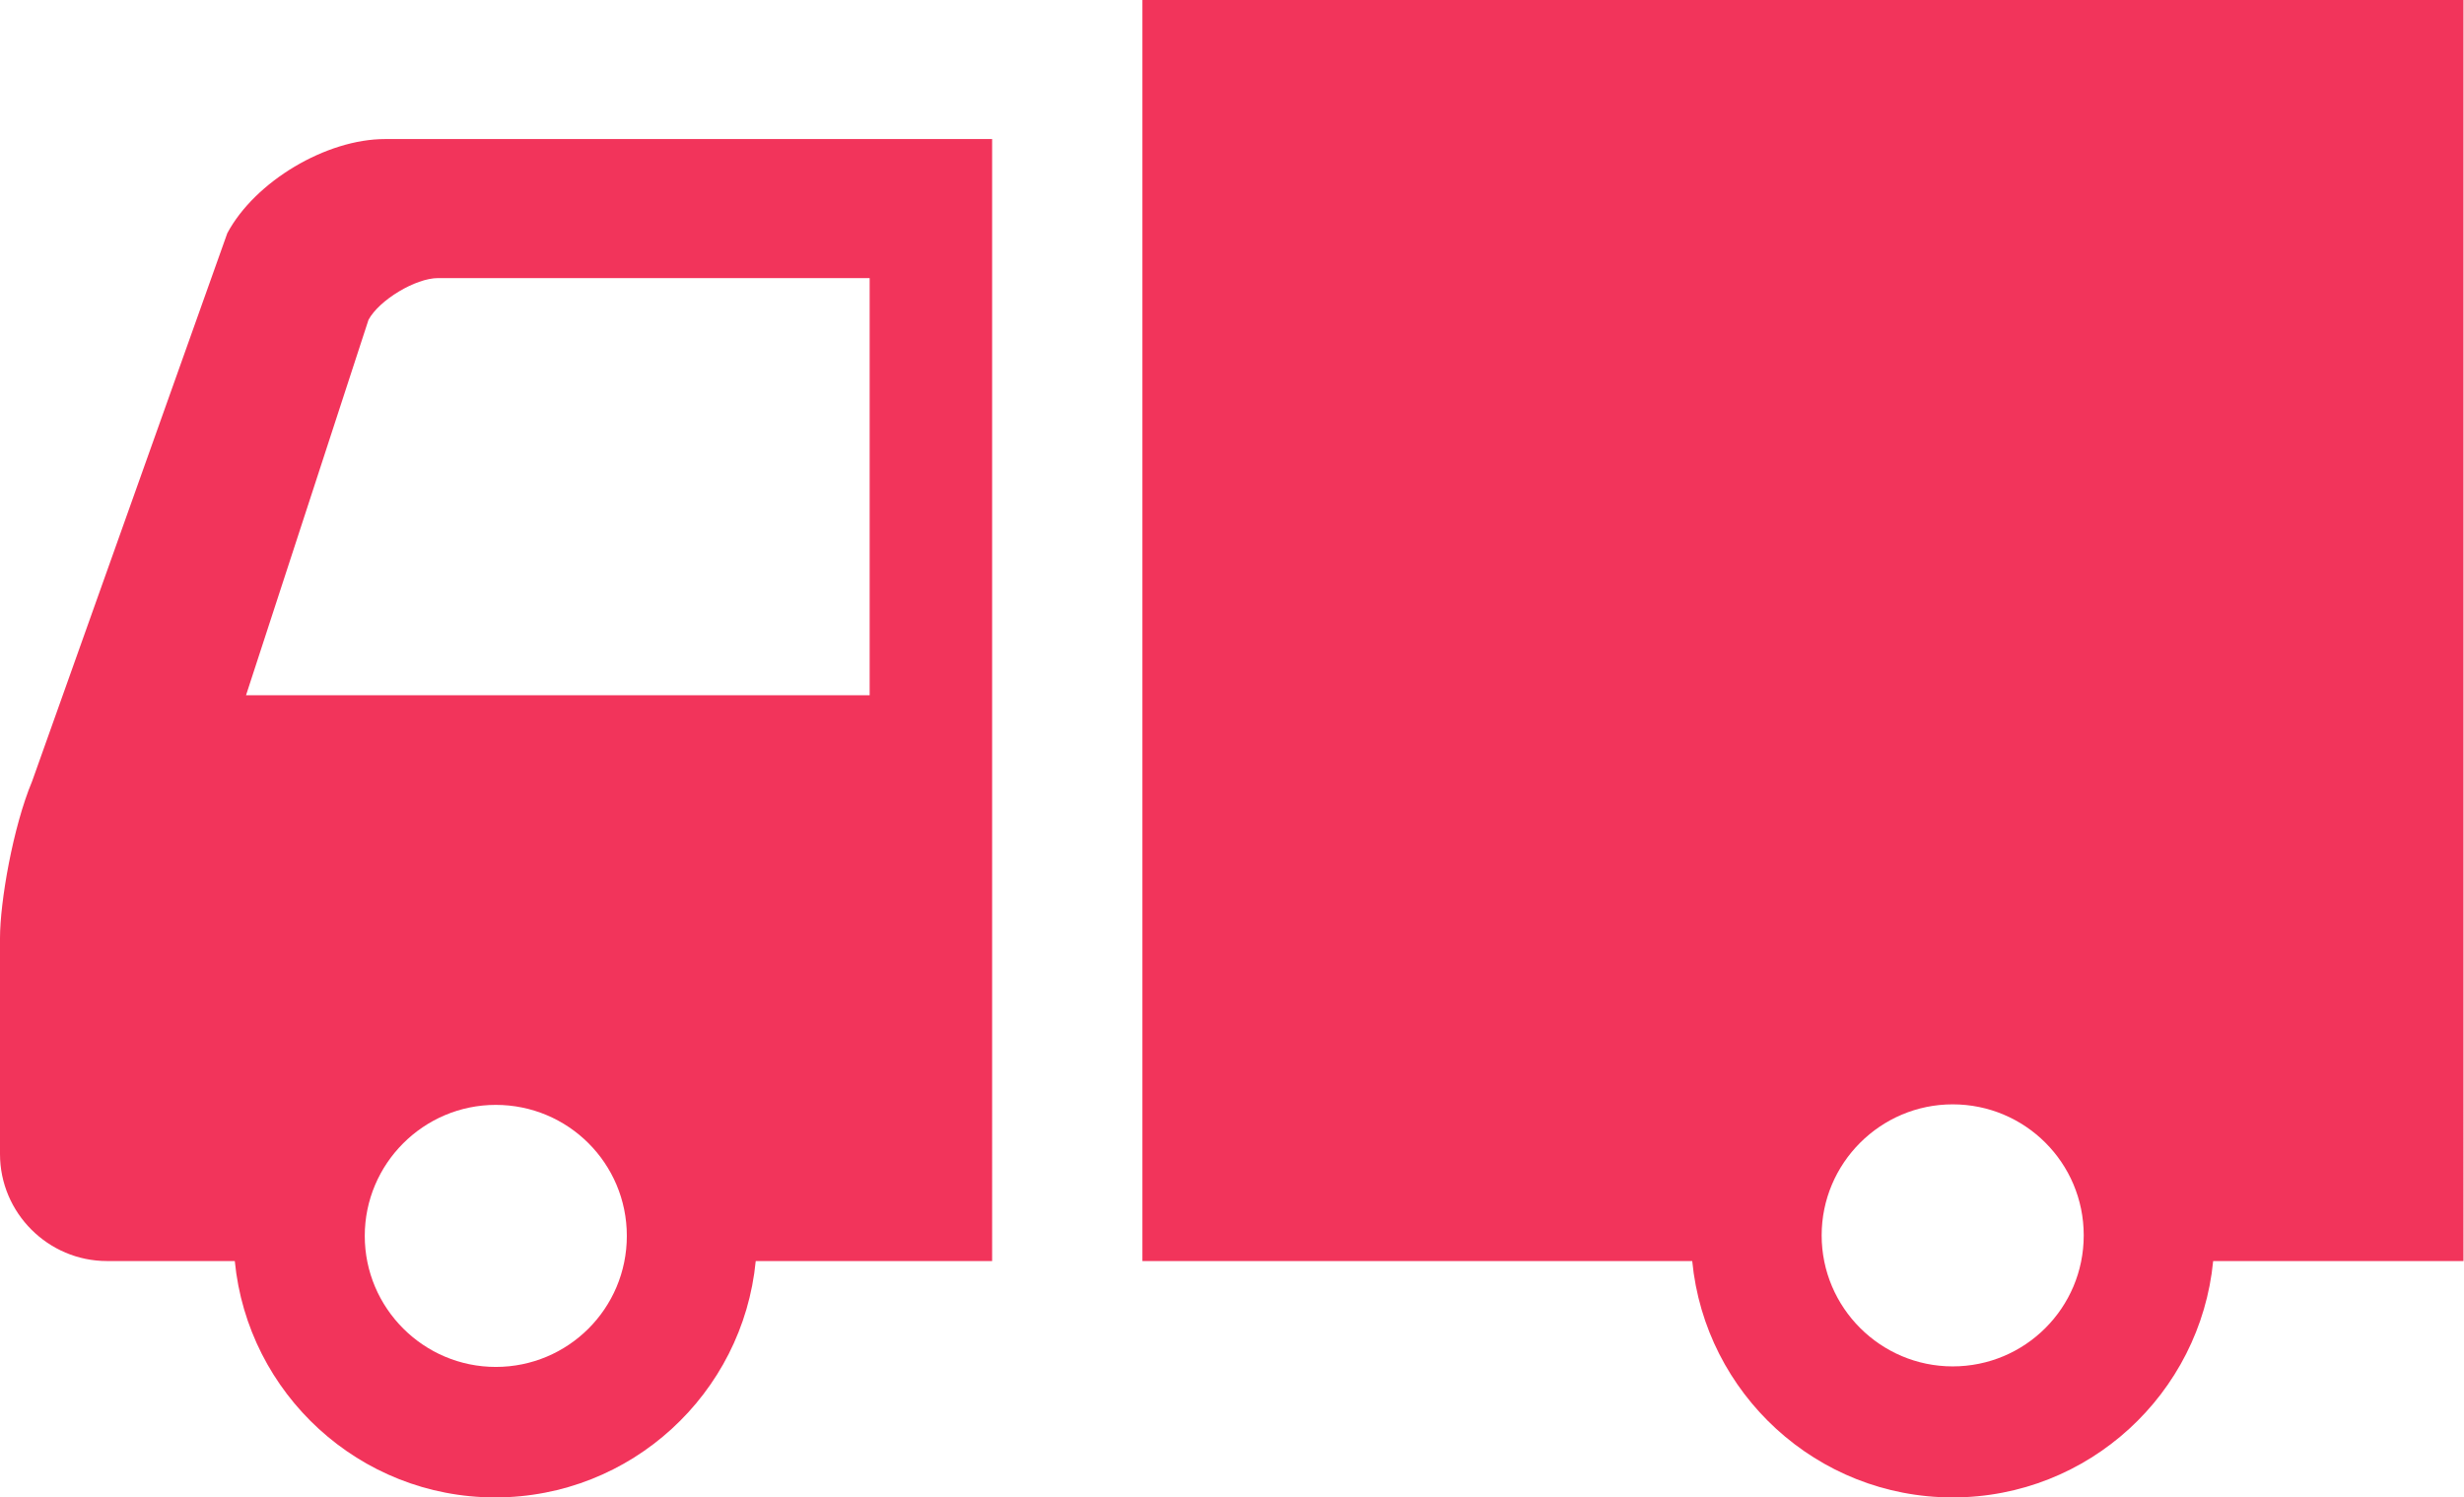
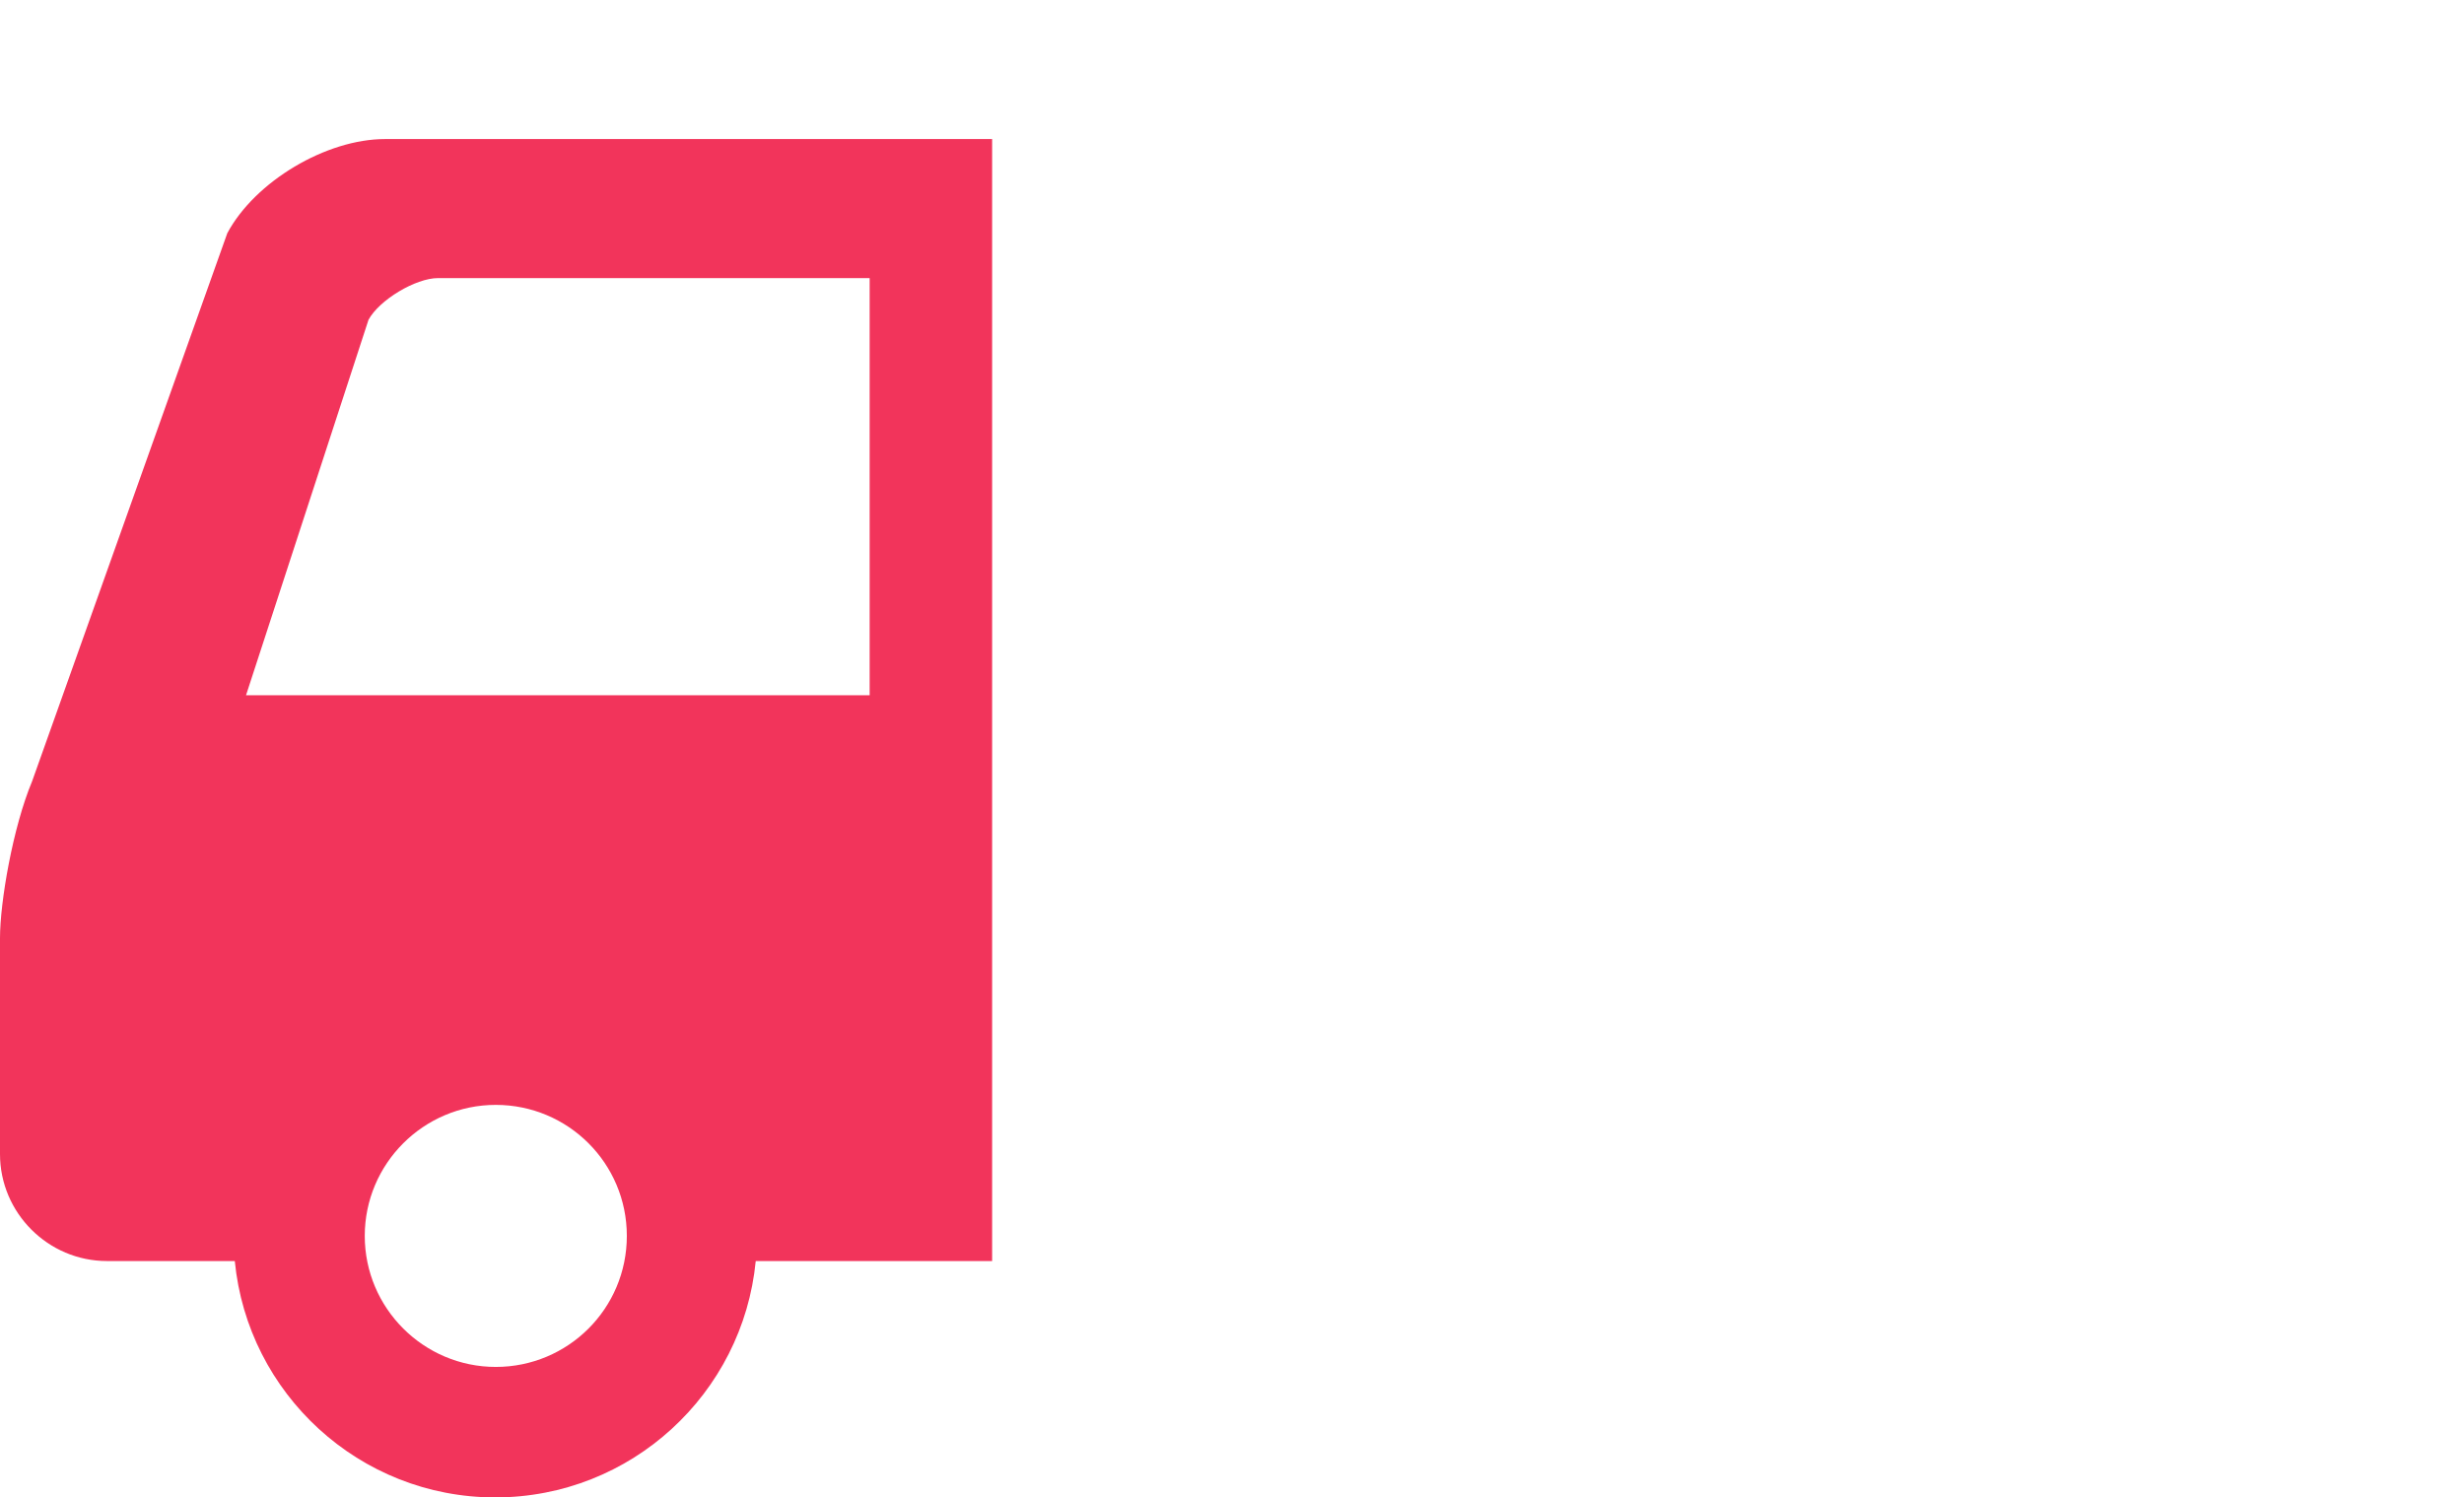
<svg xmlns="http://www.w3.org/2000/svg" id="_レイヤー_2" data-name="レイヤー 2" viewBox="0 0 46.07 28">
  <defs>
    <style>
      .cls-1 {
        fill: #f2345b;
      }
    </style>
  </defs>
  <g id="contents">
    <g>
      <path class="cls-1" d="M4.25,4.36L.6,14.61c-.36,.86-.6,2.26-.6,2.93v4.04c0,1.1,.9,2,2,2h2.39c.24,2.48,2.33,4.42,4.87,4.42s4.63-1.94,4.87-4.42h4.42V2.6H7.2c-1.1,0-2.43,.79-2.95,1.76Zm5.02,21.2c-1.35,0-2.45-1.1-2.45-2.45s1.1-2.45,2.45-2.45,2.45,1.09,2.45,2.45-1.1,2.45-2.45,2.45ZM16.26,5.2v7.8H4.6l2.29-7.02c.2-.37,.88-.78,1.3-.78h8.07Z" />
-       <path class="cls-1" d="M21.36,0V23.58h10.28c.24,2.48,2.33,4.42,4.87,4.42s4.63-1.94,4.87-4.42h4.68V0H21.36Zm15.15,25.55c-1.35,0-2.45-1.1-2.45-2.45s1.1-2.45,2.45-2.45,2.45,1.09,2.45,2.45-1.1,2.45-2.45,2.45Z" />
    </g>
  </g>
</svg>